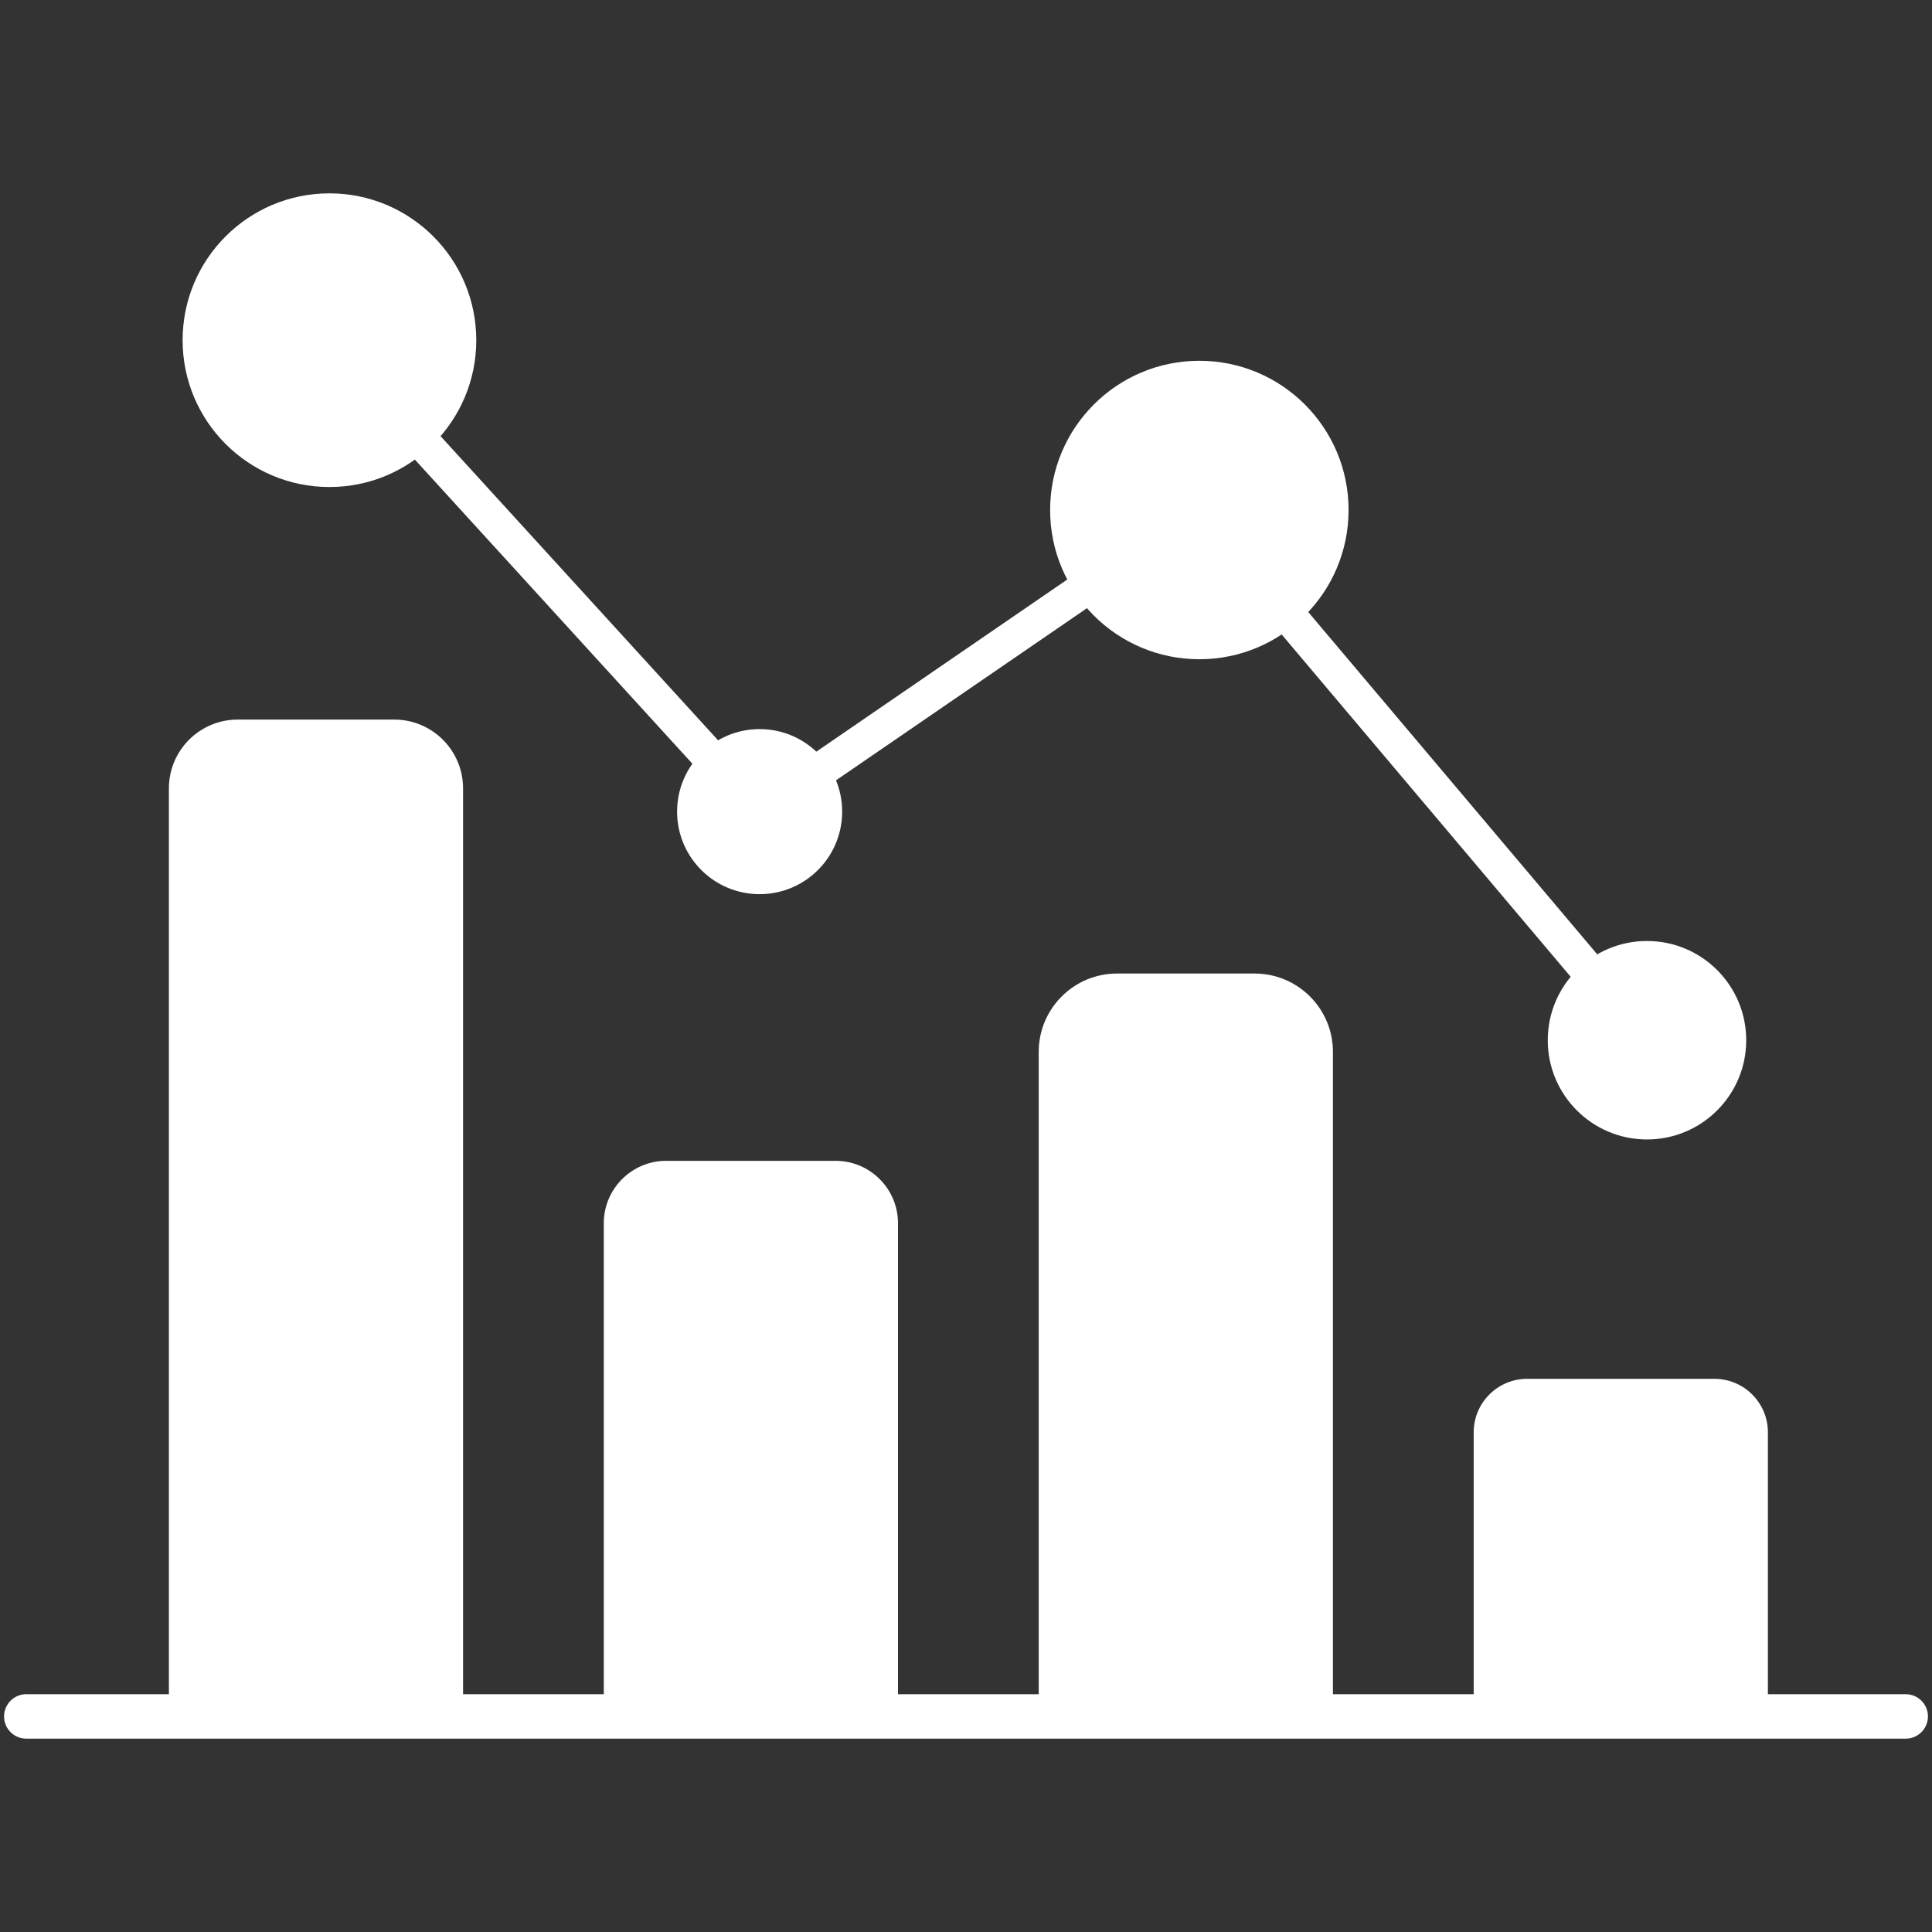
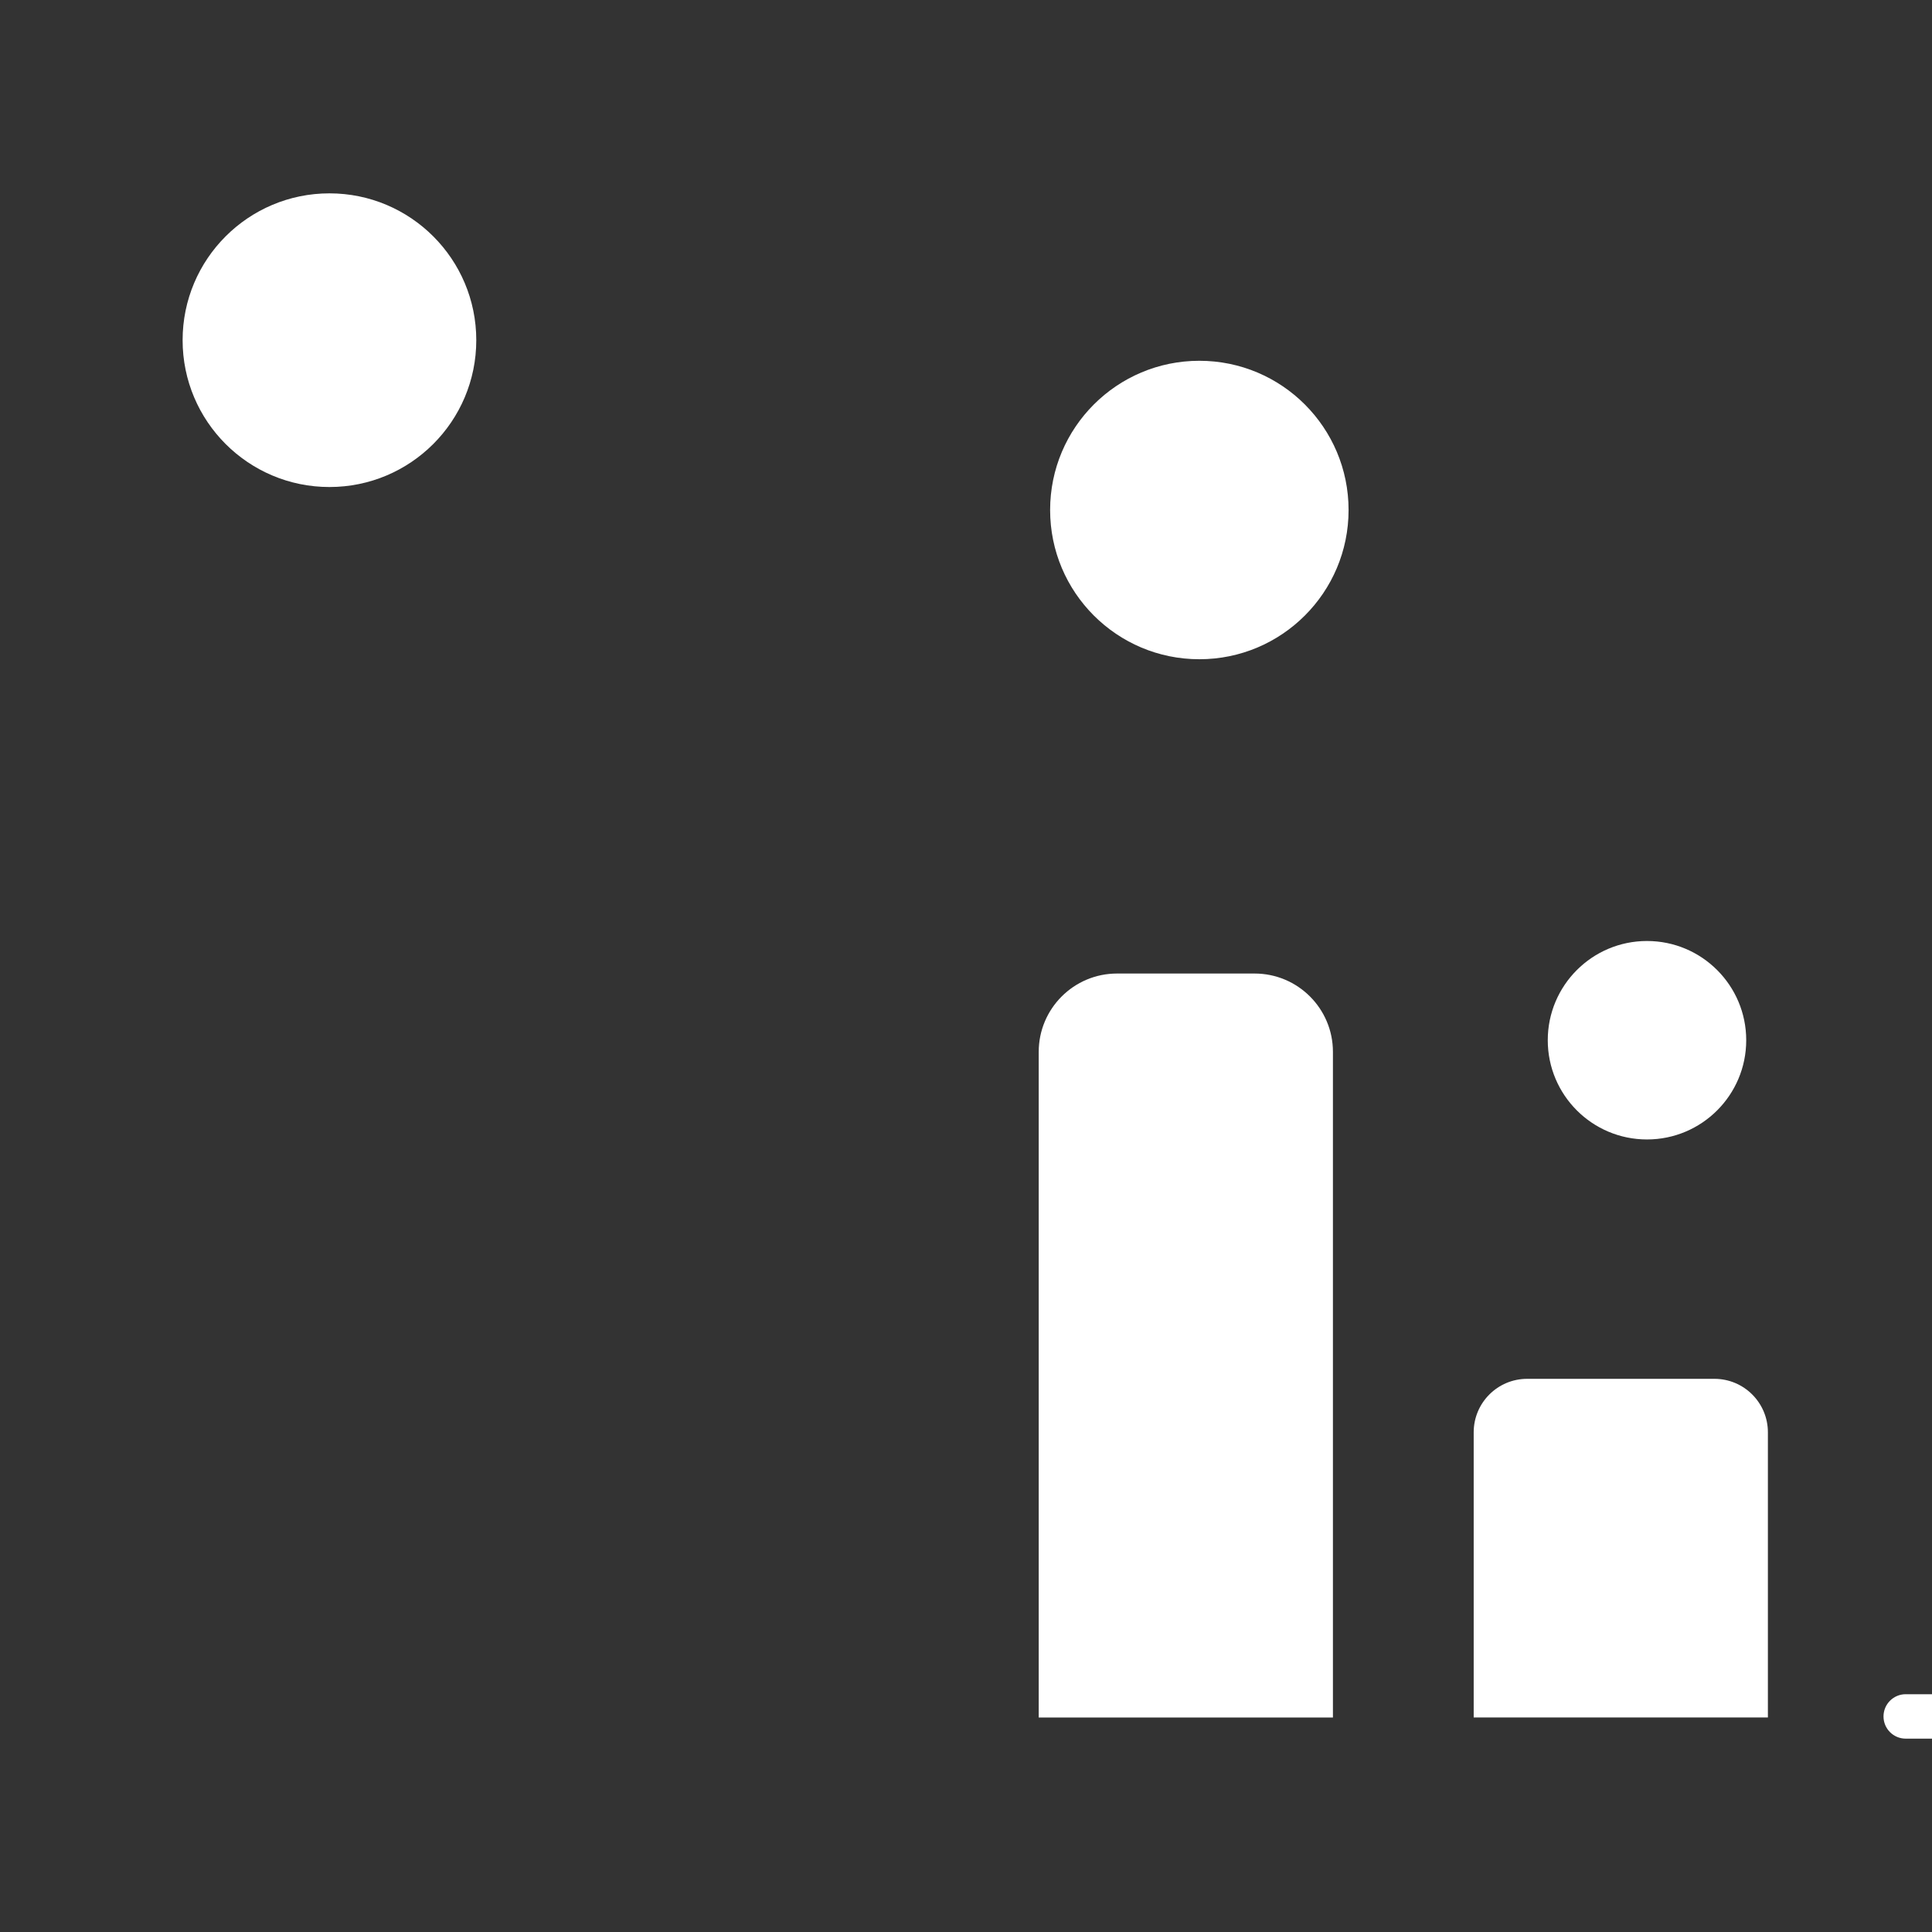
<svg xmlns="http://www.w3.org/2000/svg" id="a" width="500" height="500" viewBox="0 0 500 500">
  <rect x="0" y="0" width="500" height="500" fill="#333333" stroke="none" />
  <defs>
    <style>.b{fill:none;stroke:#fff;stroke-miterlimit:10;stroke-width:9px;}.c{fill:#fff;stroke-width:0px;}</style>
  </defs>
  <path class="c" d="m381.39,356.85h76.14v73.81c0,7.63-6.2,13.83-13.83,13.83h-48.48c-7.63,0-13.83-6.2-13.83-13.83v-73.81h0Z" transform="translate(838.92 801.33) rotate(180)" />
-   <path class="c" d="m156.27,300.43h76.14v127.9c0,8.92-7.24,16.16-16.16,16.16h-43.82c-8.92,0-16.16-7.24-16.16-16.16v-127.9h0Z" transform="translate(388.67 744.91) rotate(180)" />
-   <path class="c" d="m43.7,186.22h76.14v240.46c0,9.83-7.98,17.8-17.8,17.8h-40.53c-9.83,0-17.8-7.98-17.8-17.8v-240.46h0Z" transform="translate(163.55 630.71) rotate(180)" />
  <path class="c" d="m268.83,251.95h76.14v172.27c0,11.19-9.08,20.27-20.27,20.27h-35.6c-11.19,0-20.27-9.08-20.27-20.27v-172.27h0Z" transform="translate(613.79 696.44) rotate(180)" />
-   <path class="c" d="m493.2,449.96H6.8c-3.18,0-5.75-2.57-5.75-5.75s2.58-5.75,5.75-5.75h486.4c3.18,0,5.75,2.57,5.75,5.75s-2.58,5.75-5.75,5.75Z" />
+   <path class="c" d="m493.2,449.96c-3.18,0-5.75-2.57-5.75-5.75s2.58-5.75,5.75-5.75h486.4c3.18,0,5.75,2.57,5.75,5.75s-2.58,5.75-5.75,5.75Z" />
  <circle class="c" cx="426.24" cy="269.21" r="25.68" />
  <circle class="c" cx="85.26" cy="88.04" r="38" />
-   <circle class="c" cx="196.59" cy="210.05" r="21.36" />
  <circle class="c" cx="310.39" cy="131.99" r="38.62" />
-   <polyline class="b" points="85.26 88.04 196.59 210.05 310.39 131.99 426.24 269.21" />
</svg>